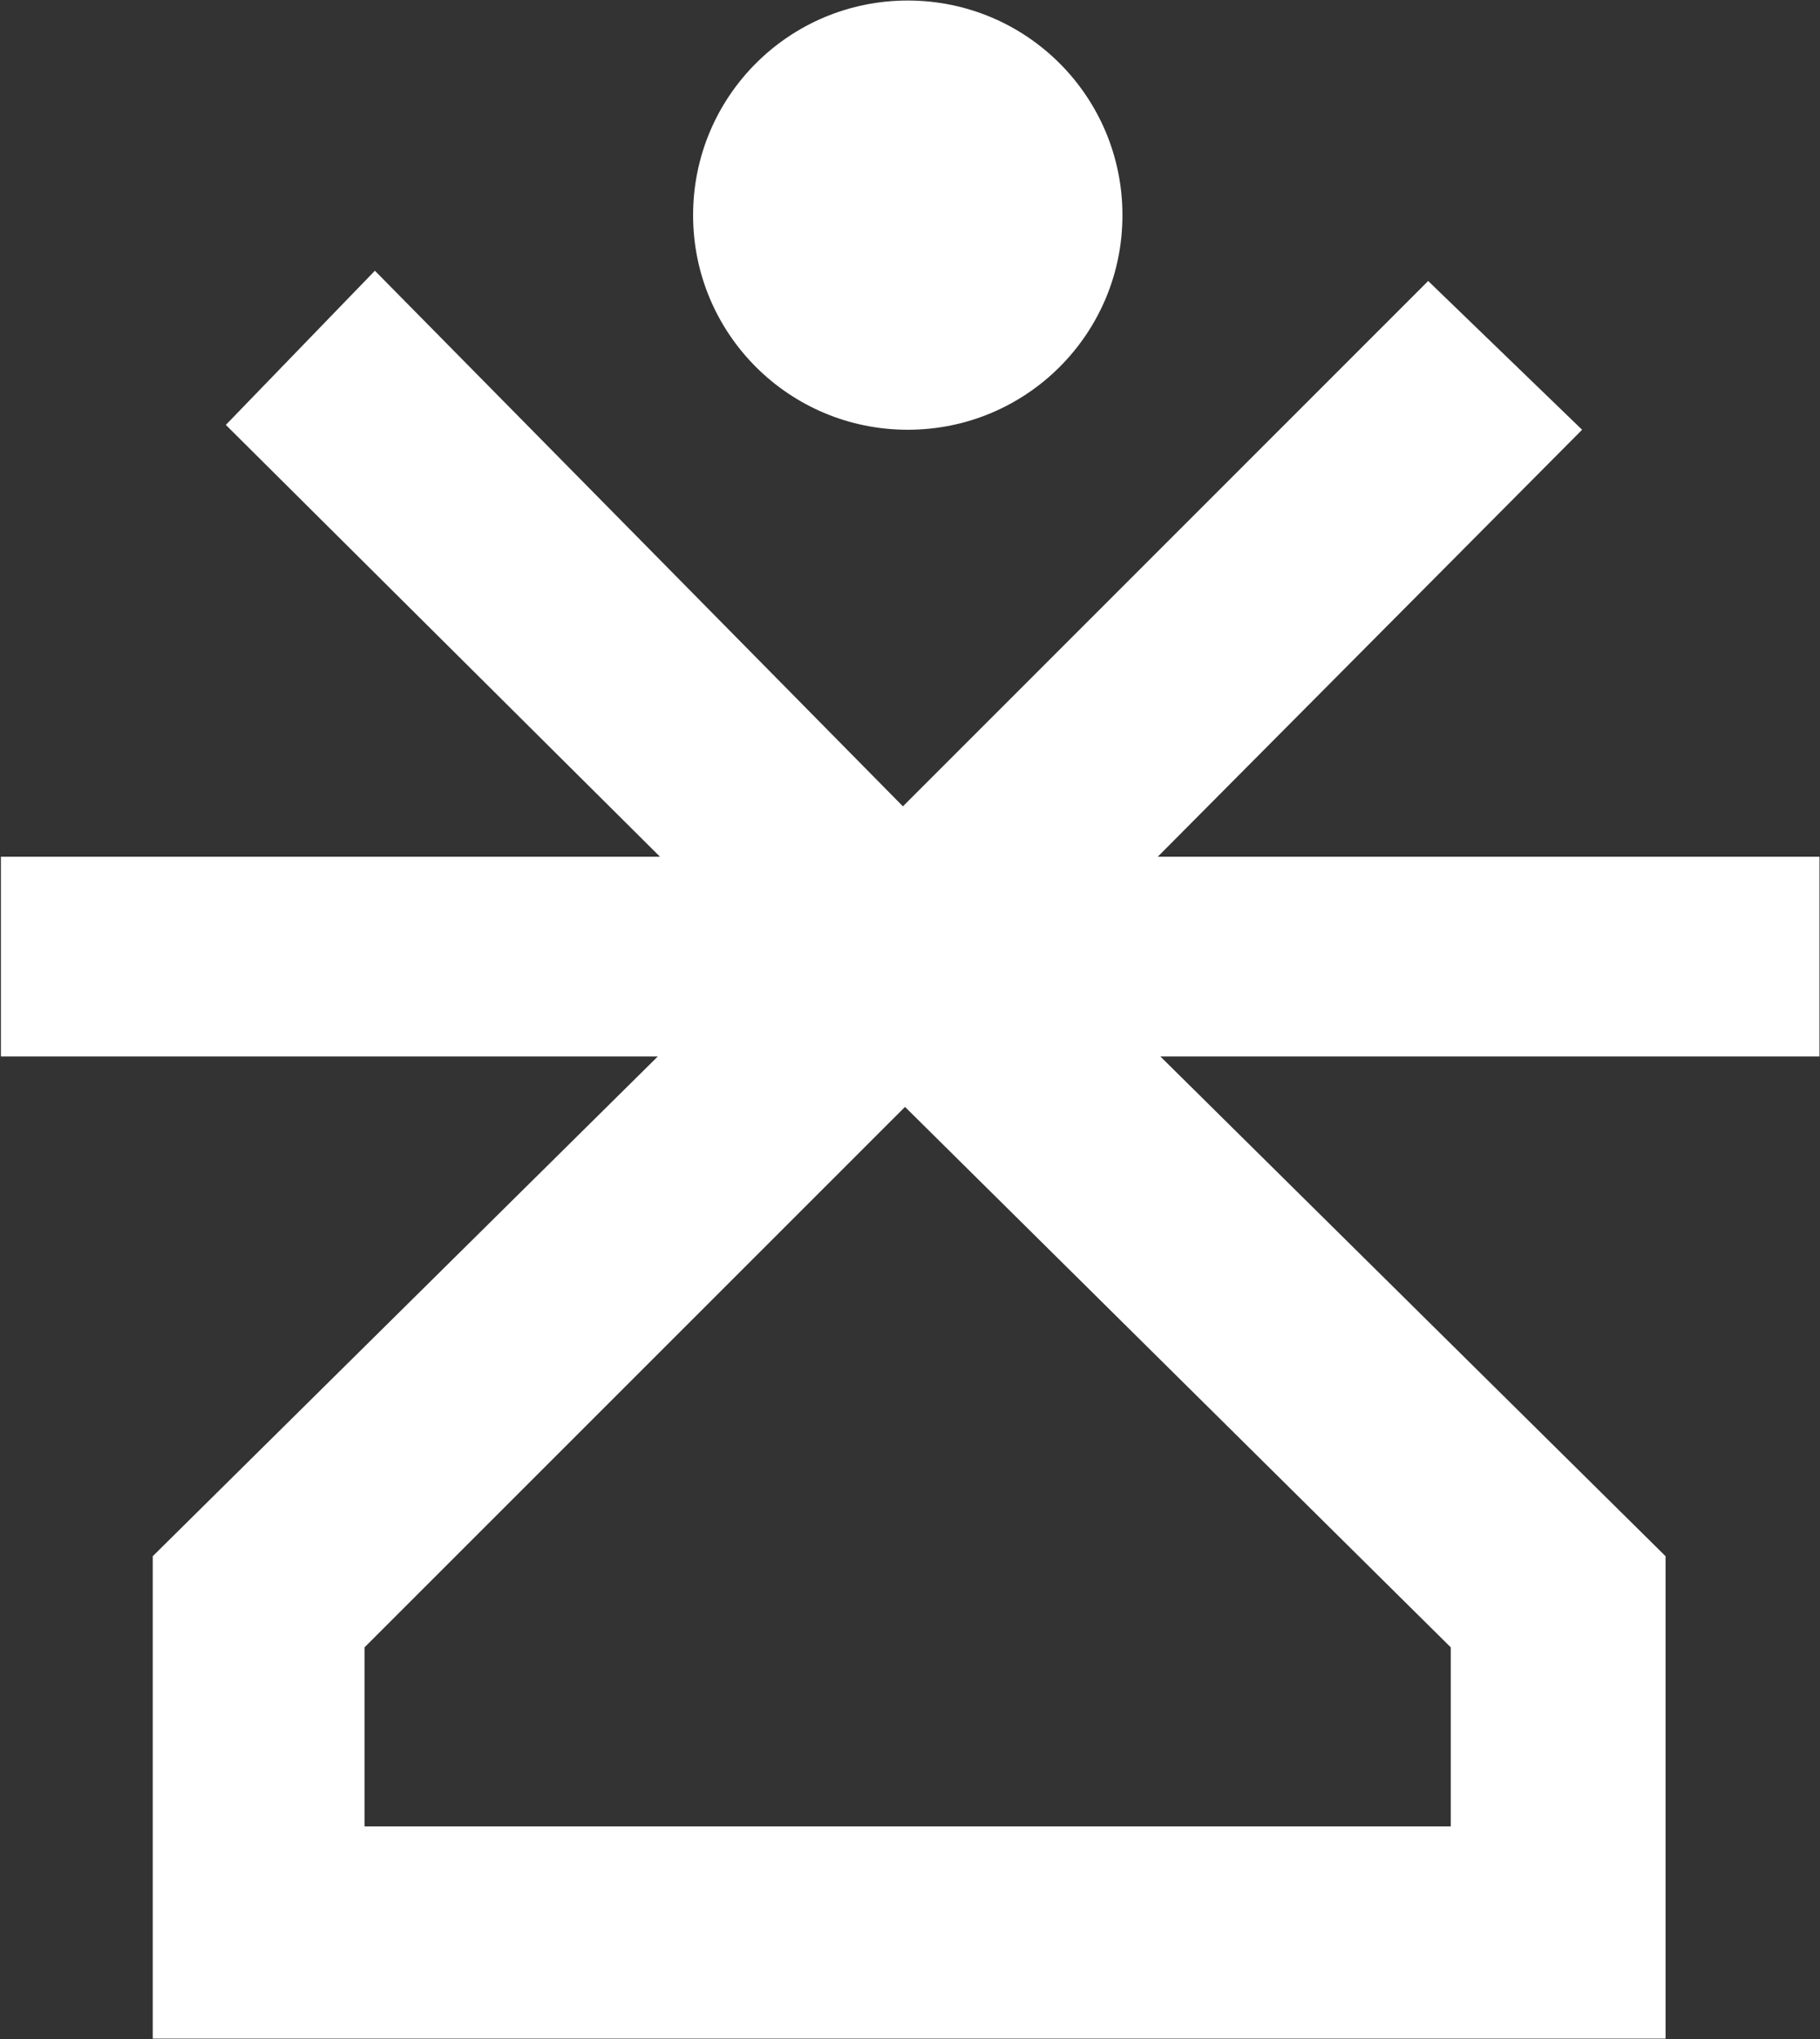
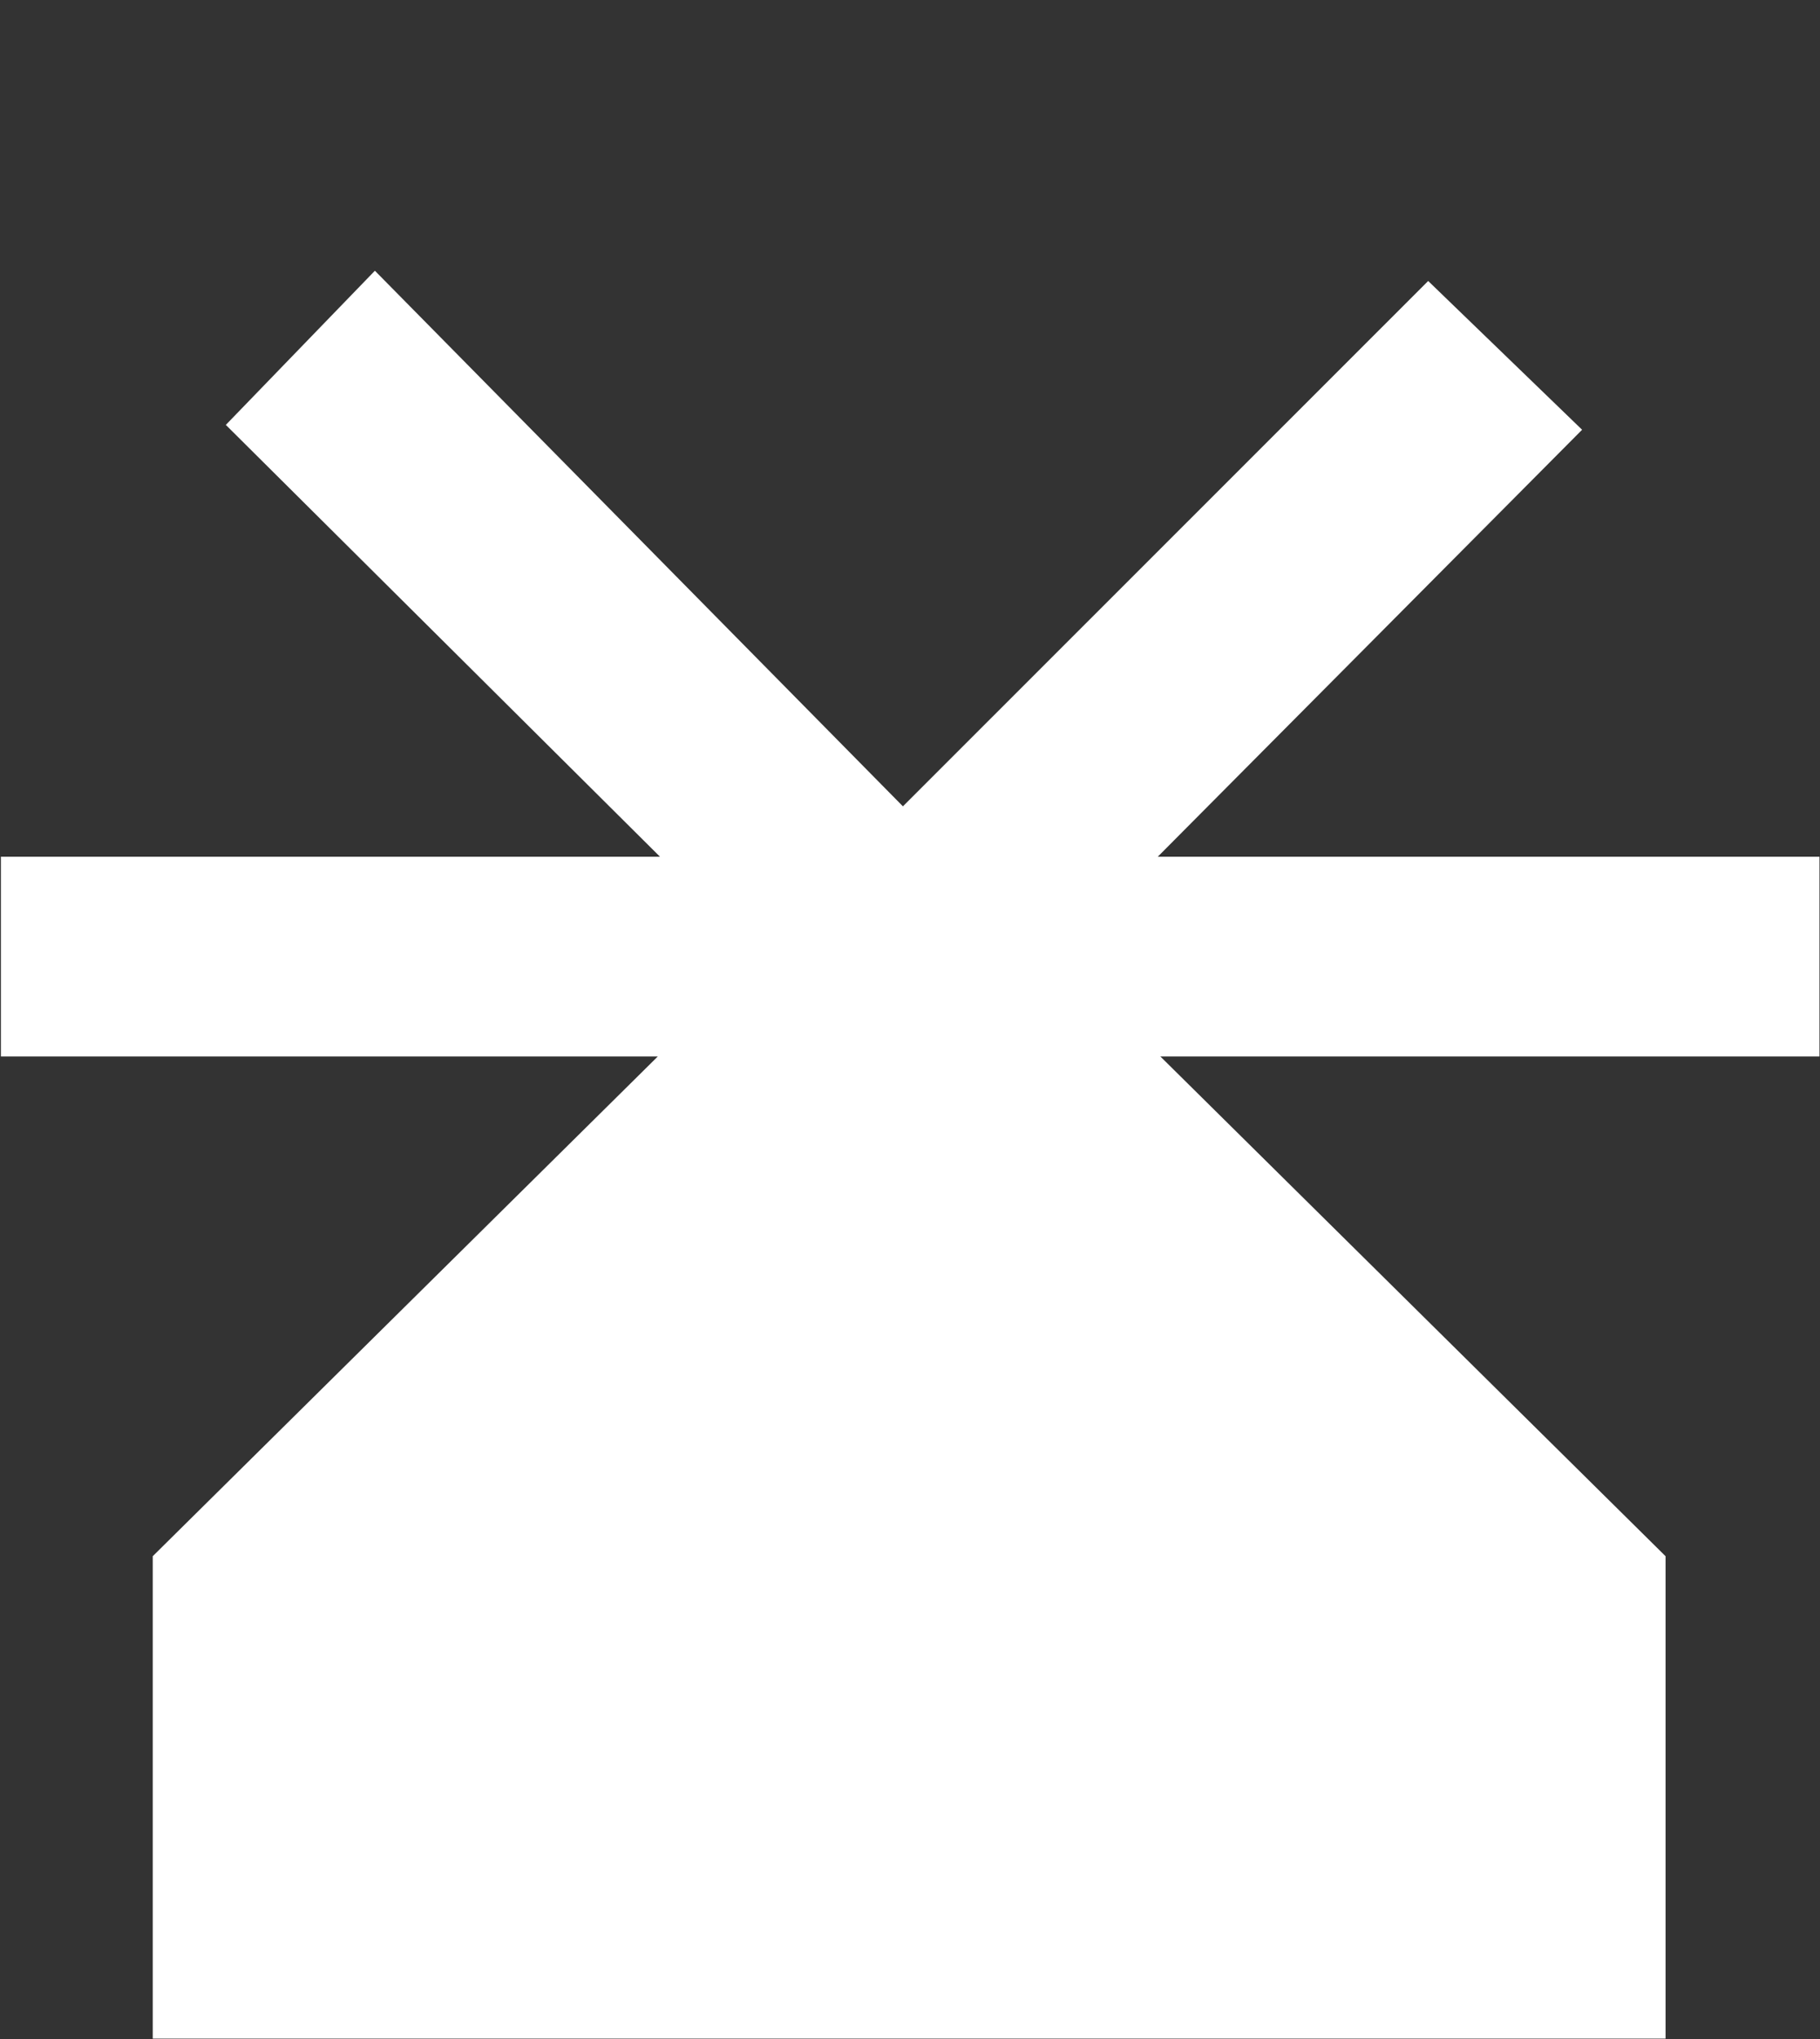
<svg xmlns="http://www.w3.org/2000/svg" version="1.2" viewBox="0 0 1387 1553" width="1387" height="1553">
  <rect x="0" y="0" width="1387" height="1553" fill="#333333" stroke="none" />
  <title>SWEC-A</title>
  <style>
		.s0 { fill: #ffffff } 
	</style>
-   <path id="Layer" fill-rule="evenodd" class="s0" d="m1386.6 652.5v152.1h-502.3l385 380.6v367.4h-1152.9v-367.4l384.9-380.6h-500.6v-152.1h502.3l-330.9-328.9 113.6-117.4 402.4 407.9 400.3-400.1 117.3 113.3-323.4 325.2zm-696.9 190.5l-411.9 411.6v136.4h827.8v-136.4z" />
-   <path id="Layer" fill-rule="evenodd" class="s0" d="m691.8 327.3c-90.5 0-163.6-73.1-163.6-163.4 0-90.4 73.1-163.5 163.6-163.5 90.5 0 163.6 73.1 163.6 163.5 0 90.3-73.1 163.4-163.6 163.4z" />
+   <path id="Layer" fill-rule="evenodd" class="s0" d="m1386.6 652.5v152.1h-502.3l385 380.6v367.4h-1152.9v-367.4l384.9-380.6h-500.6v-152.1h502.3l-330.9-328.9 113.6-117.4 402.4 407.9 400.3-400.1 117.3 113.3-323.4 325.2zm-696.9 190.5l-411.9 411.6v136.4v-136.4z" />
</svg>